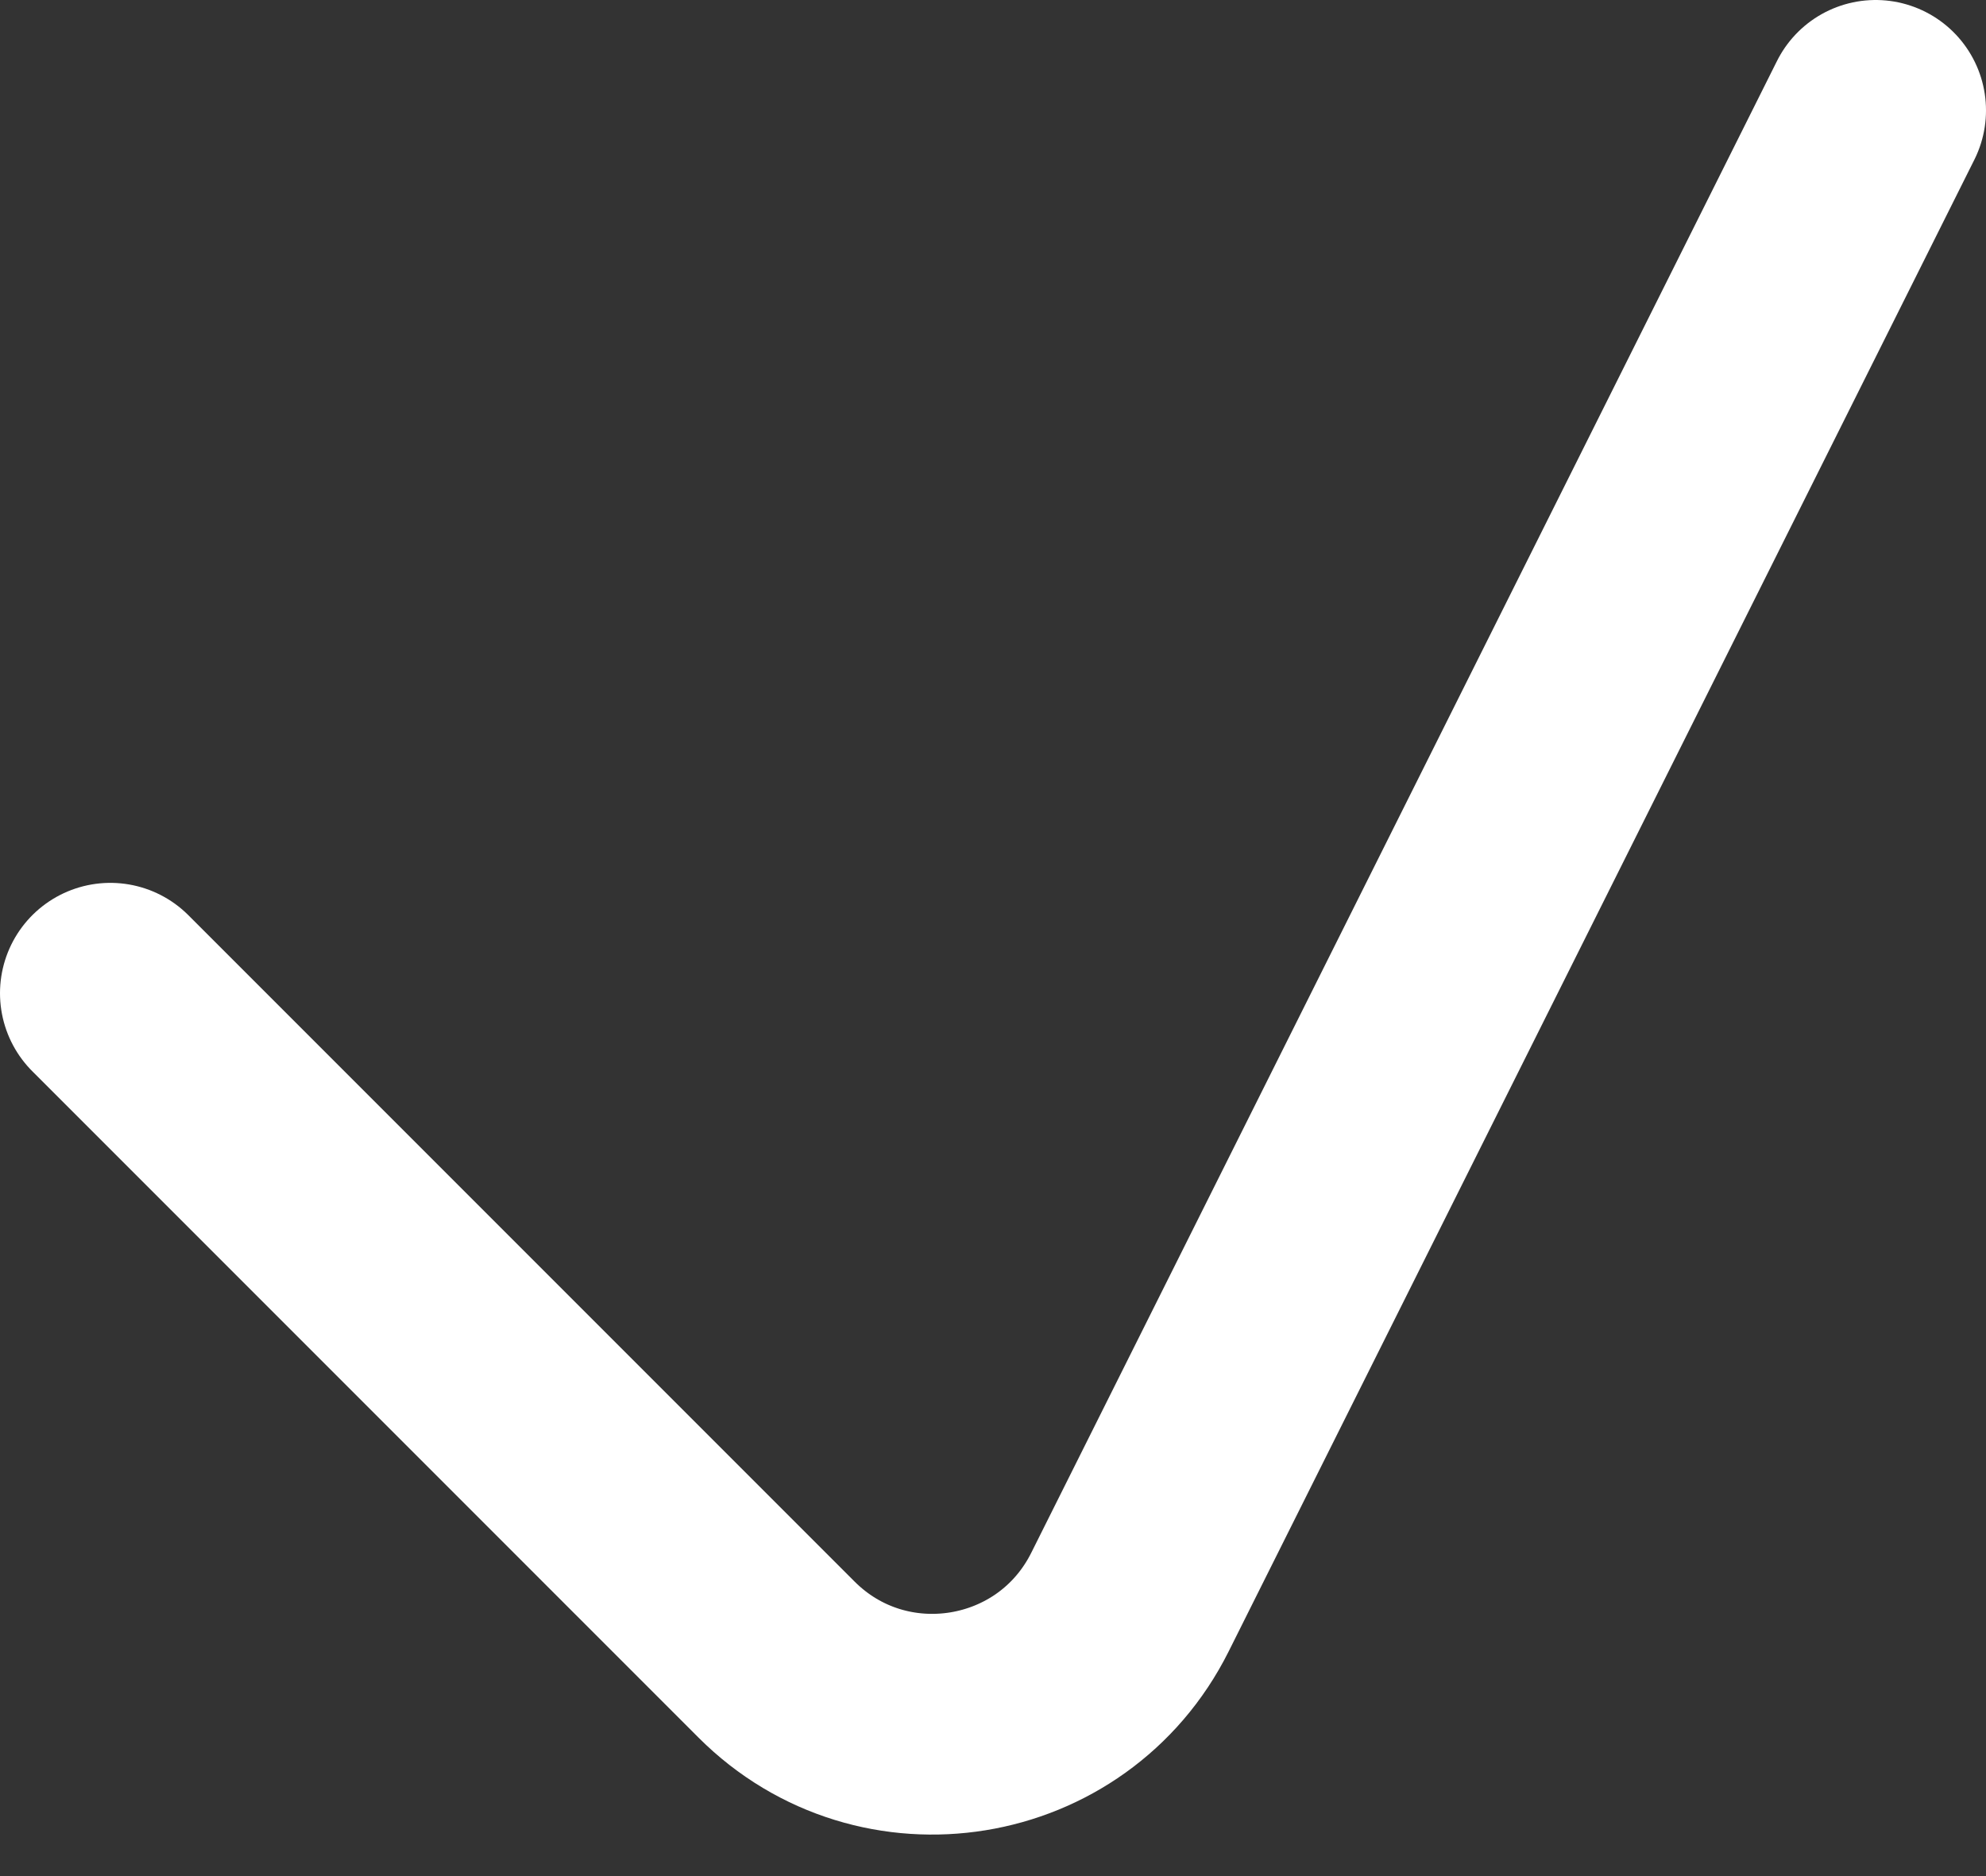
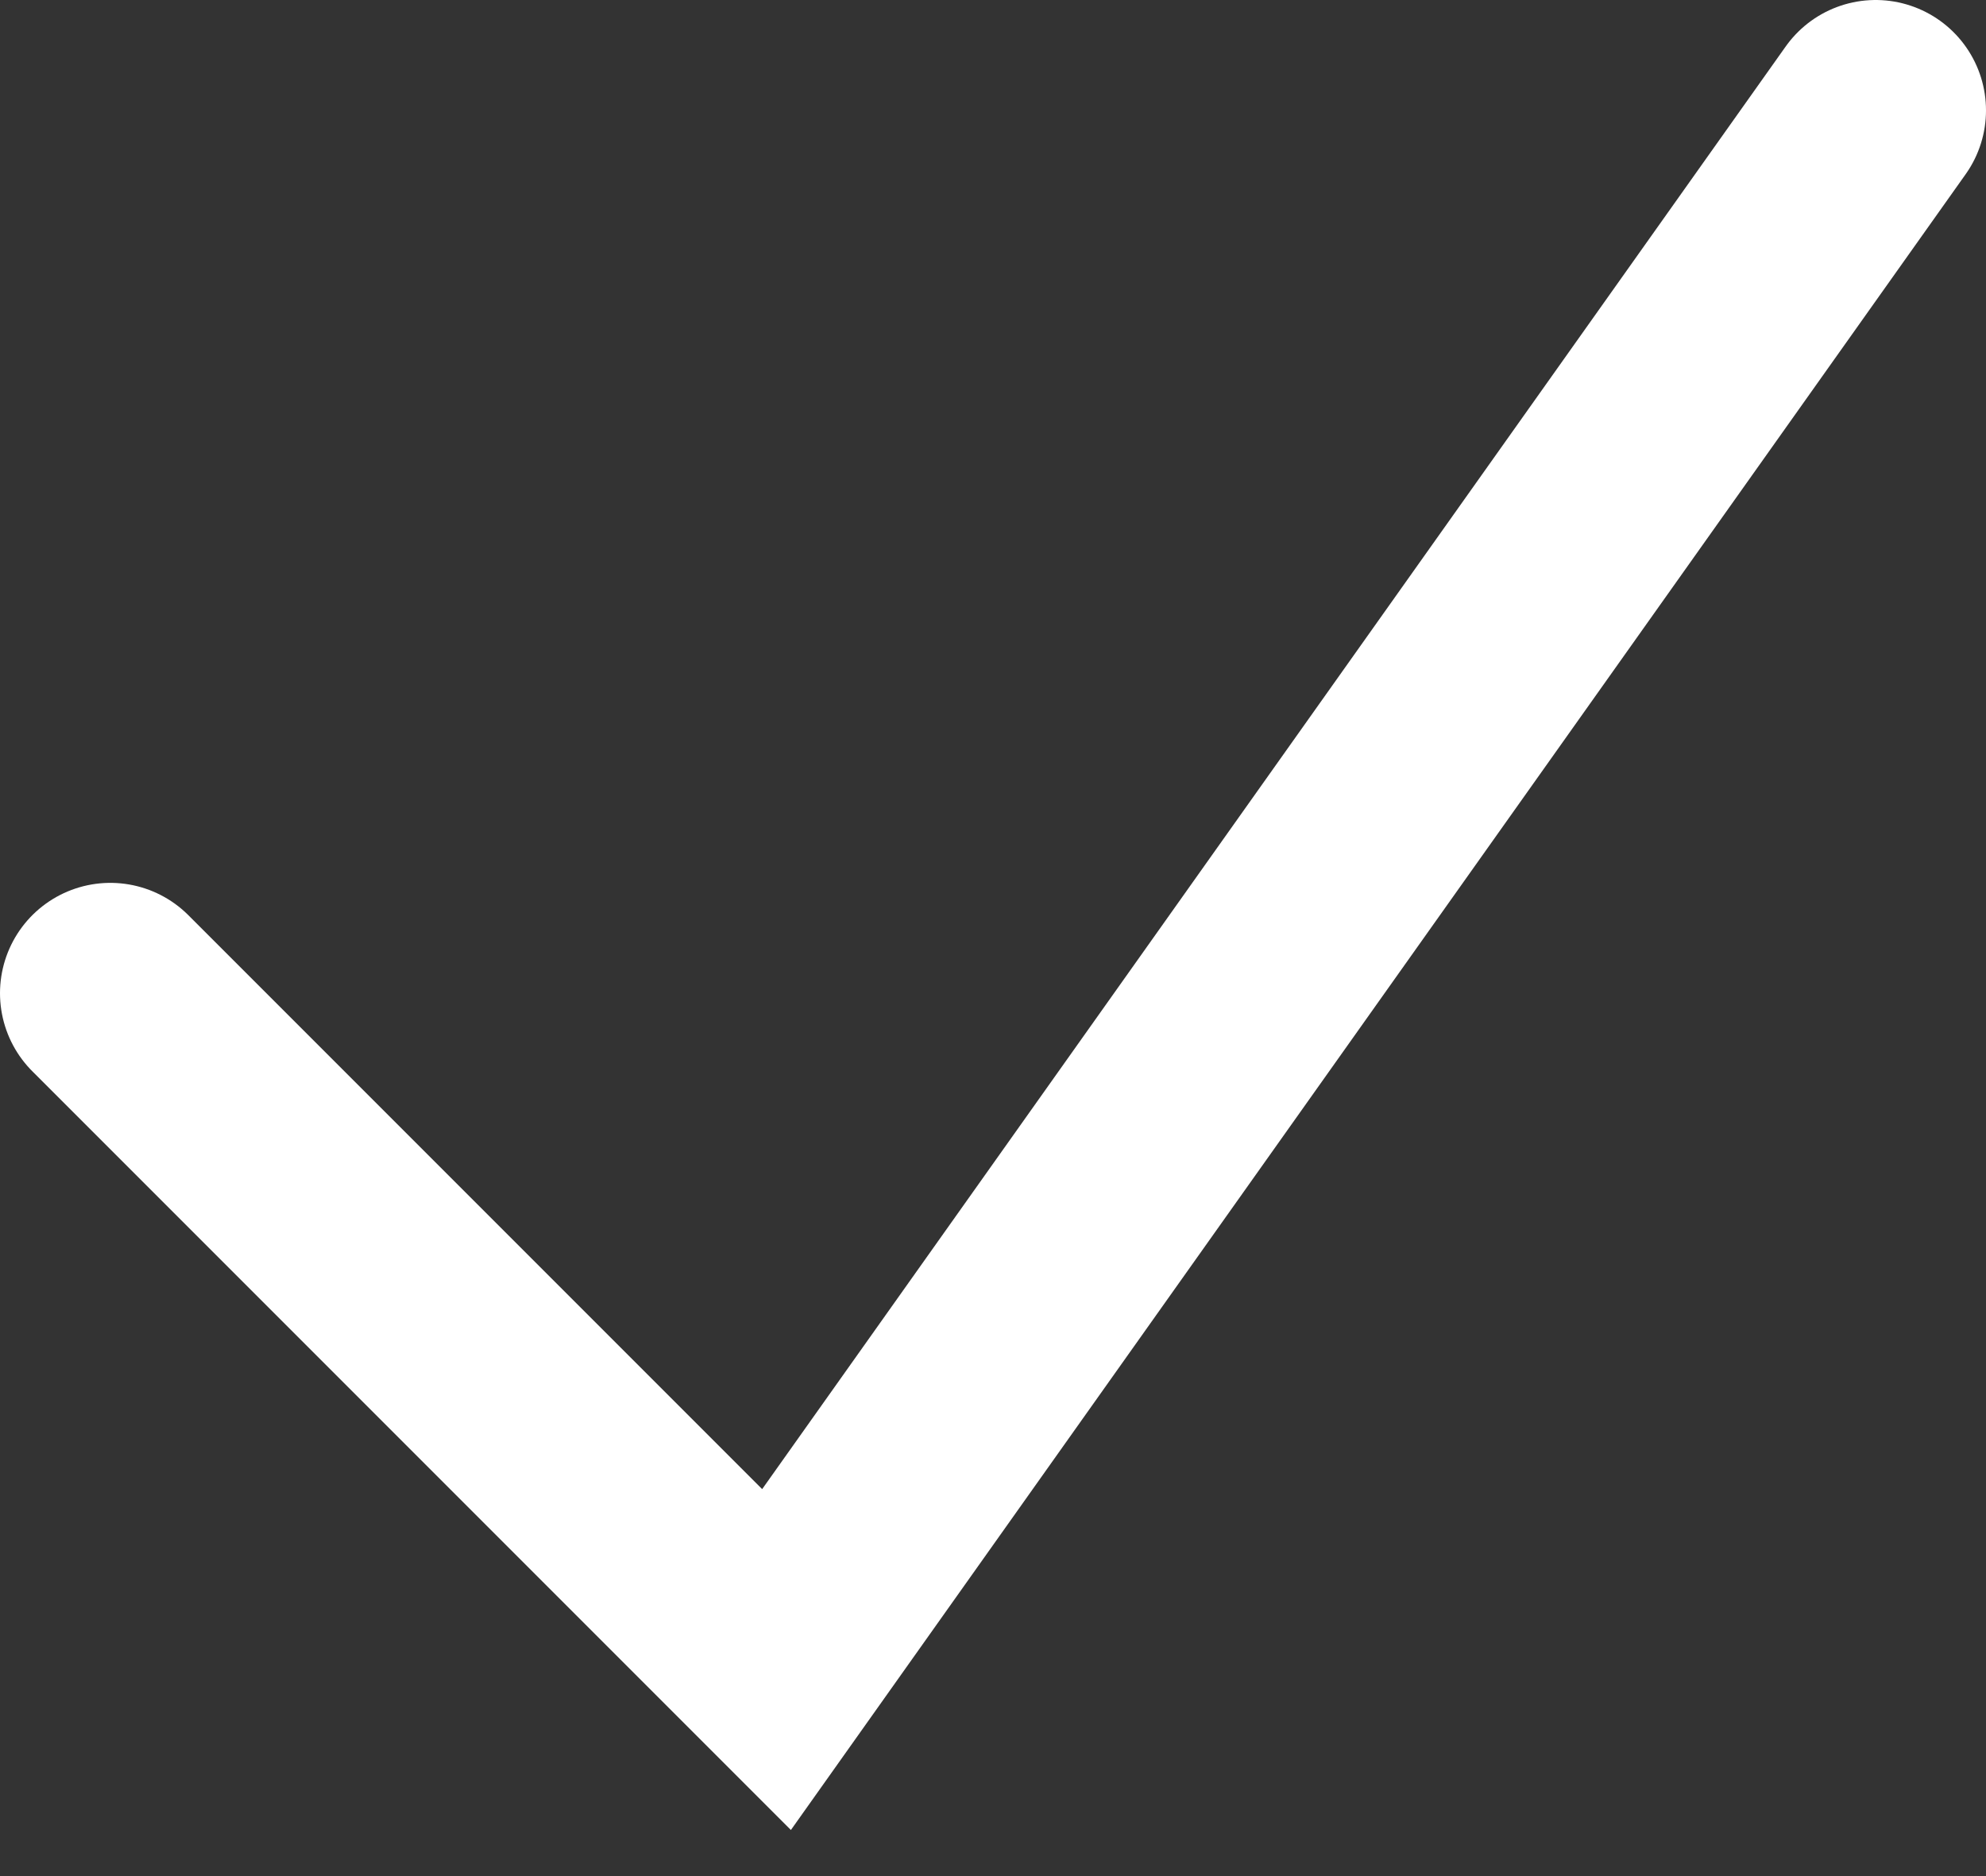
<svg xmlns="http://www.w3.org/2000/svg" width="18" height="17" viewBox="0 0 18 17" fill="none">
  <rect x="0" y="0" width="18" height="17" fill="#333333" stroke="none" />
-   <path d="M1 9L7.038 15.038C8.003 16.003 9.63 15.739 10.241 14.518L17 1" stroke="white" stroke-width="2" stroke-linecap="round" />
+   <path d="M1 9L7.038 15.038L17 1" stroke="white" stroke-width="2" stroke-linecap="round" />
</svg>